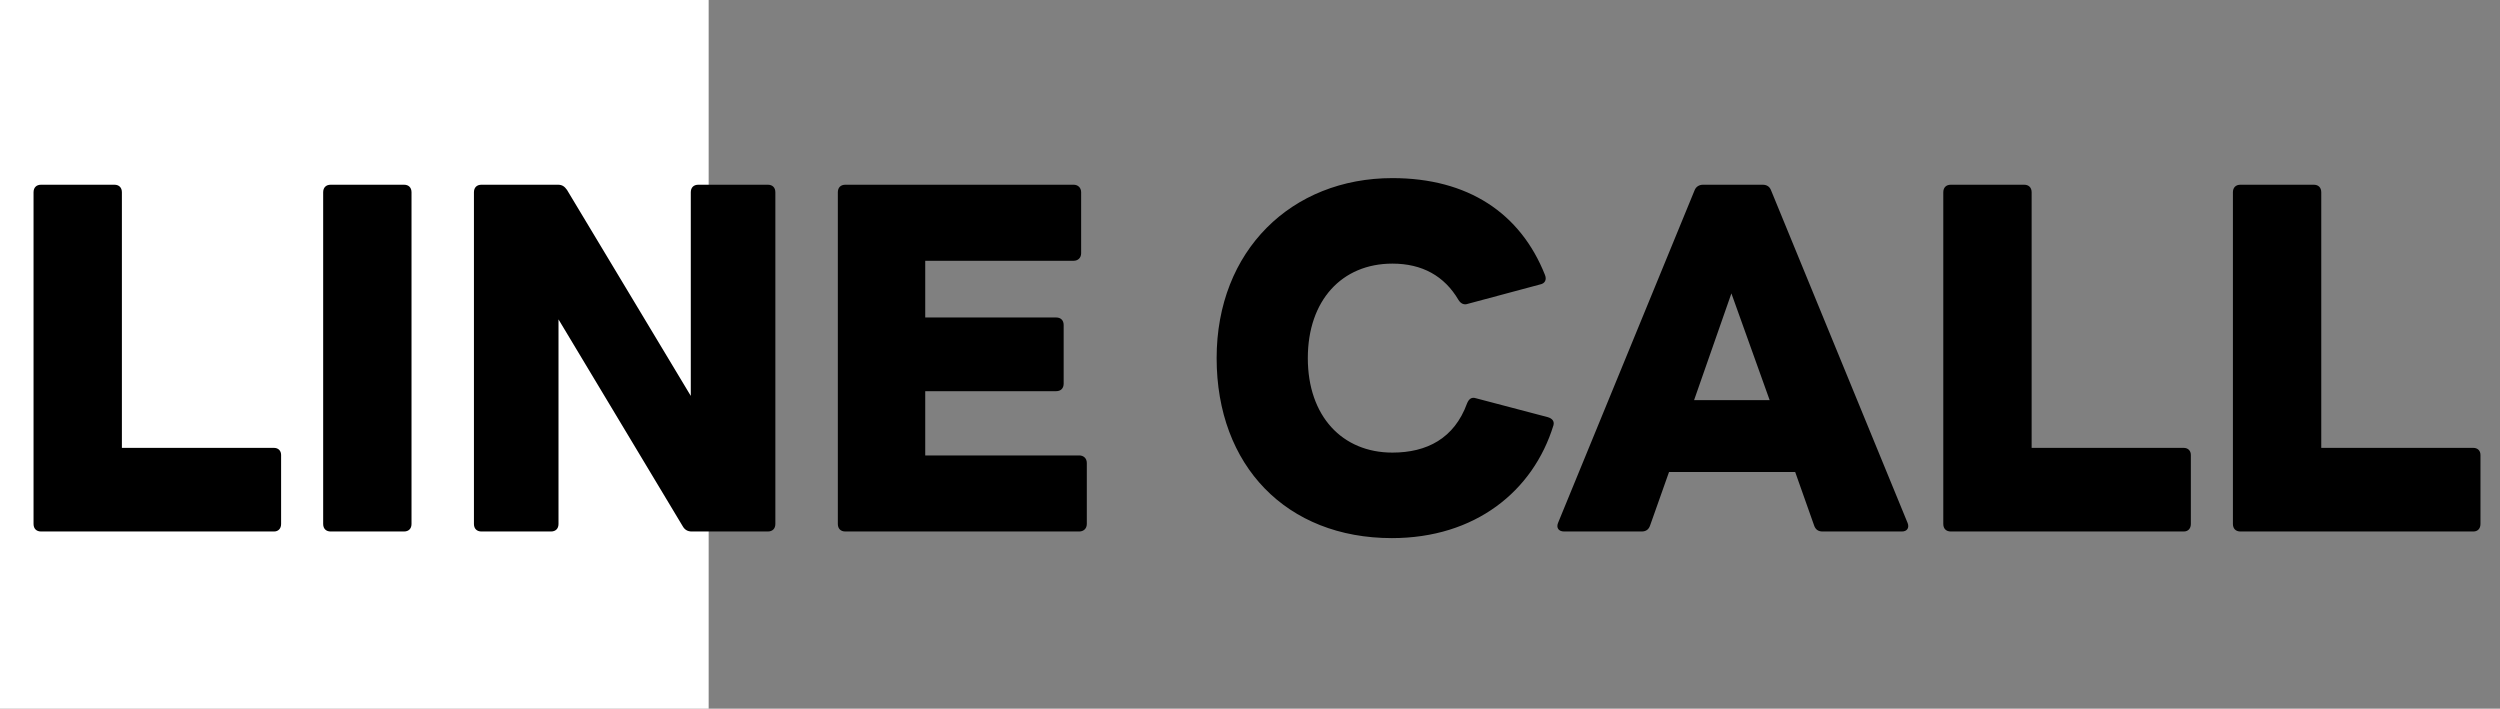
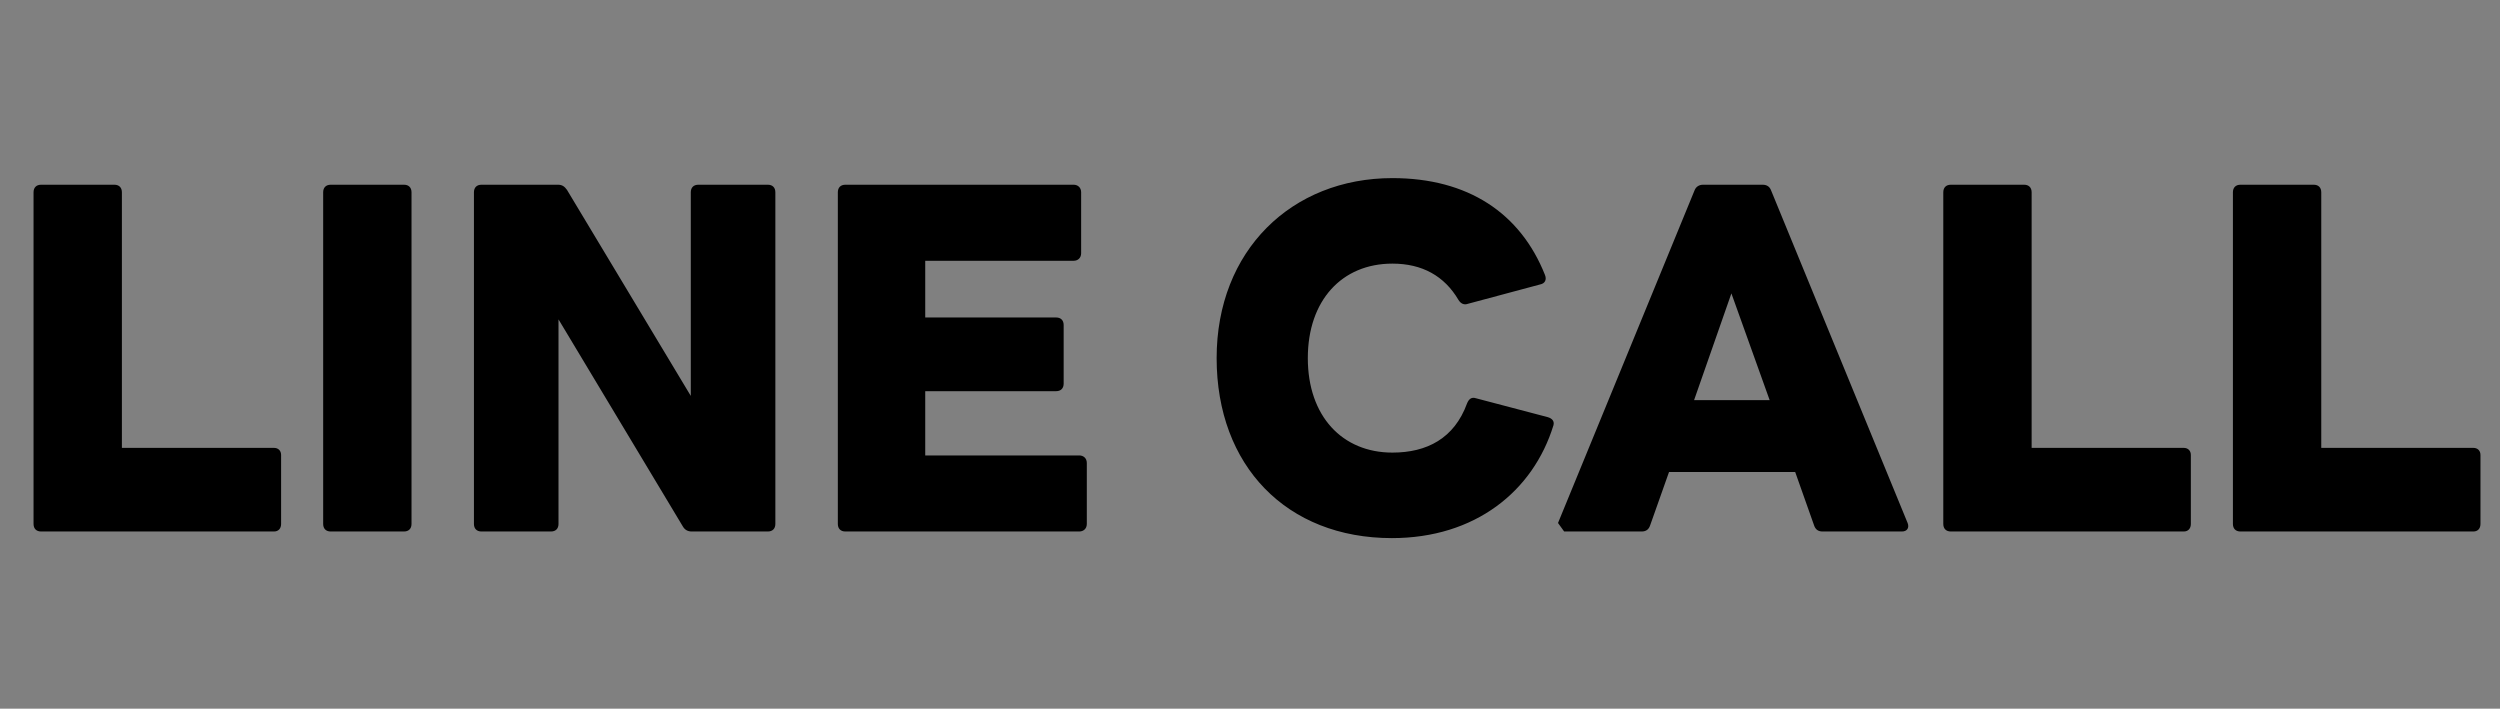
<svg xmlns="http://www.w3.org/2000/svg" width="127" height="36" viewBox="0 0 127 36" fill="none">
  <rect x="0" y="0" width="127" height="36" fill="#808080" stroke="none" />
-   <rect width="36" height="36" fill="white" />
-   <path d="M2.088 27H13.92C14.136 27 14.28 26.856 14.28 26.616V23.112C14.28 22.896 14.136 22.752 13.92 22.752H6.192V9.768C6.192 9.528 6.048 9.384 5.808 9.384H2.088C1.848 9.384 1.704 9.528 1.704 9.768V26.616C1.704 26.856 1.848 27 2.088 27ZM16.801 27H20.521C20.761 27 20.905 26.856 20.905 26.616V9.768C20.905 9.528 20.761 9.384 20.521 9.384H16.801C16.561 9.384 16.417 9.528 16.417 9.768V26.616C16.417 26.856 16.561 27 16.801 27ZM24.46 27H27.988C28.228 27 28.372 26.856 28.372 26.616V16.224L34.684 26.736C34.78 26.904 34.924 27 35.14 27H39.004C39.244 27 39.388 26.856 39.388 26.616V9.768C39.388 9.528 39.244 9.384 39.004 9.384H35.476C35.236 9.384 35.092 9.528 35.092 9.768V20.112L28.804 9.648C28.684 9.48 28.564 9.384 28.348 9.384H24.46C24.22 9.384 24.076 9.528 24.076 9.768V26.616C24.076 26.856 24.22 27 24.46 27ZM42.946 27H54.826C55.042 27 55.21 26.856 55.21 26.616V23.52C55.21 23.28 55.042 23.136 54.826 23.136H47.002V19.872H53.65C53.89 19.872 54.034 19.728 54.034 19.488V16.512C54.034 16.272 53.89 16.128 53.65 16.128H47.002V13.248H54.538C54.754 13.248 54.922 13.104 54.922 12.864V9.768C54.922 9.528 54.754 9.384 54.538 9.384H42.946C42.706 9.384 42.562 9.528 42.562 9.768V26.616C42.562 26.856 42.706 27 42.946 27ZM70.709 27.336C74.933 27.336 77.885 24.96 78.917 21.6C78.965 21.408 78.869 21.264 78.629 21.192L74.981 20.232C74.765 20.16 74.621 20.256 74.525 20.496C73.877 22.272 72.485 22.992 70.733 22.992C68.189 22.992 66.437 21.144 66.437 18.192C66.437 15.264 68.165 13.392 70.733 13.392C72.245 13.392 73.373 14.016 74.093 15.24C74.213 15.432 74.381 15.504 74.573 15.432L78.245 14.448C78.485 14.4 78.581 14.208 78.485 13.968C77.237 10.824 74.573 9.048 70.733 9.048C65.621 9.048 61.805 12.72 61.805 18.192C61.805 23.664 65.357 27.336 70.709 27.336ZM79.459 27H83.395C83.611 27 83.755 26.904 83.827 26.688L84.787 23.976H91.195L92.155 26.688C92.227 26.904 92.371 27 92.587 27H96.619C96.883 27 97.003 26.808 96.907 26.568L89.971 9.672C89.899 9.48 89.755 9.384 89.539 9.384H86.515C86.323 9.384 86.155 9.48 86.083 9.672L79.147 26.568C79.051 26.808 79.171 27 79.459 27ZM86.059 20.328L87.955 14.904L89.899 20.328H86.059ZM99.103 27H110.935C111.151 27 111.295 26.856 111.295 26.616V23.112C111.295 22.896 111.151 22.752 110.935 22.752H103.207V9.768C103.207 9.528 103.063 9.384 102.823 9.384H99.103C98.863 9.384 98.719 9.528 98.719 9.768V26.616C98.719 26.856 98.863 27 99.103 27ZM113.816 27H125.648C125.864 27 126.008 26.856 126.008 26.616V23.112C126.008 22.896 125.864 22.752 125.648 22.752H117.92V9.768C117.92 9.528 117.776 9.384 117.536 9.384H113.816C113.576 9.384 113.432 9.528 113.432 9.768V26.616C113.432 26.856 113.576 27 113.816 27Z" fill="black" />
+   <path d="M2.088 27H13.92C14.136 27 14.28 26.856 14.28 26.616V23.112C14.28 22.896 14.136 22.752 13.92 22.752H6.192V9.768C6.192 9.528 6.048 9.384 5.808 9.384H2.088C1.848 9.384 1.704 9.528 1.704 9.768V26.616C1.704 26.856 1.848 27 2.088 27ZM16.801 27H20.521C20.761 27 20.905 26.856 20.905 26.616V9.768C20.905 9.528 20.761 9.384 20.521 9.384H16.801C16.561 9.384 16.417 9.528 16.417 9.768V26.616C16.417 26.856 16.561 27 16.801 27ZM24.46 27H27.988C28.228 27 28.372 26.856 28.372 26.616V16.224L34.684 26.736C34.78 26.904 34.924 27 35.14 27H39.004C39.244 27 39.388 26.856 39.388 26.616V9.768C39.388 9.528 39.244 9.384 39.004 9.384H35.476C35.236 9.384 35.092 9.528 35.092 9.768V20.112L28.804 9.648C28.684 9.48 28.564 9.384 28.348 9.384H24.46C24.22 9.384 24.076 9.528 24.076 9.768V26.616C24.076 26.856 24.22 27 24.46 27ZM42.946 27H54.826C55.042 27 55.21 26.856 55.21 26.616V23.52C55.21 23.28 55.042 23.136 54.826 23.136H47.002V19.872H53.65C53.89 19.872 54.034 19.728 54.034 19.488V16.512C54.034 16.272 53.89 16.128 53.65 16.128H47.002V13.248H54.538C54.754 13.248 54.922 13.104 54.922 12.864V9.768C54.922 9.528 54.754 9.384 54.538 9.384H42.946C42.706 9.384 42.562 9.528 42.562 9.768V26.616C42.562 26.856 42.706 27 42.946 27ZM70.709 27.336C74.933 27.336 77.885 24.96 78.917 21.6C78.965 21.408 78.869 21.264 78.629 21.192L74.981 20.232C74.765 20.16 74.621 20.256 74.525 20.496C73.877 22.272 72.485 22.992 70.733 22.992C68.189 22.992 66.437 21.144 66.437 18.192C66.437 15.264 68.165 13.392 70.733 13.392C72.245 13.392 73.373 14.016 74.093 15.24C74.213 15.432 74.381 15.504 74.573 15.432L78.245 14.448C78.485 14.4 78.581 14.208 78.485 13.968C77.237 10.824 74.573 9.048 70.733 9.048C65.621 9.048 61.805 12.72 61.805 18.192C61.805 23.664 65.357 27.336 70.709 27.336ZM79.459 27H83.395C83.611 27 83.755 26.904 83.827 26.688L84.787 23.976H91.195L92.155 26.688C92.227 26.904 92.371 27 92.587 27H96.619C96.883 27 97.003 26.808 96.907 26.568L89.971 9.672C89.899 9.48 89.755 9.384 89.539 9.384H86.515C86.323 9.384 86.155 9.48 86.083 9.672L79.147 26.568ZM86.059 20.328L87.955 14.904L89.899 20.328H86.059ZM99.103 27H110.935C111.151 27 111.295 26.856 111.295 26.616V23.112C111.295 22.896 111.151 22.752 110.935 22.752H103.207V9.768C103.207 9.528 103.063 9.384 102.823 9.384H99.103C98.863 9.384 98.719 9.528 98.719 9.768V26.616C98.719 26.856 98.863 27 99.103 27ZM113.816 27H125.648C125.864 27 126.008 26.856 126.008 26.616V23.112C126.008 22.896 125.864 22.752 125.648 22.752H117.92V9.768C117.92 9.528 117.776 9.384 117.536 9.384H113.816C113.576 9.384 113.432 9.528 113.432 9.768V26.616C113.432 26.856 113.576 27 113.816 27Z" fill="black" />
</svg>